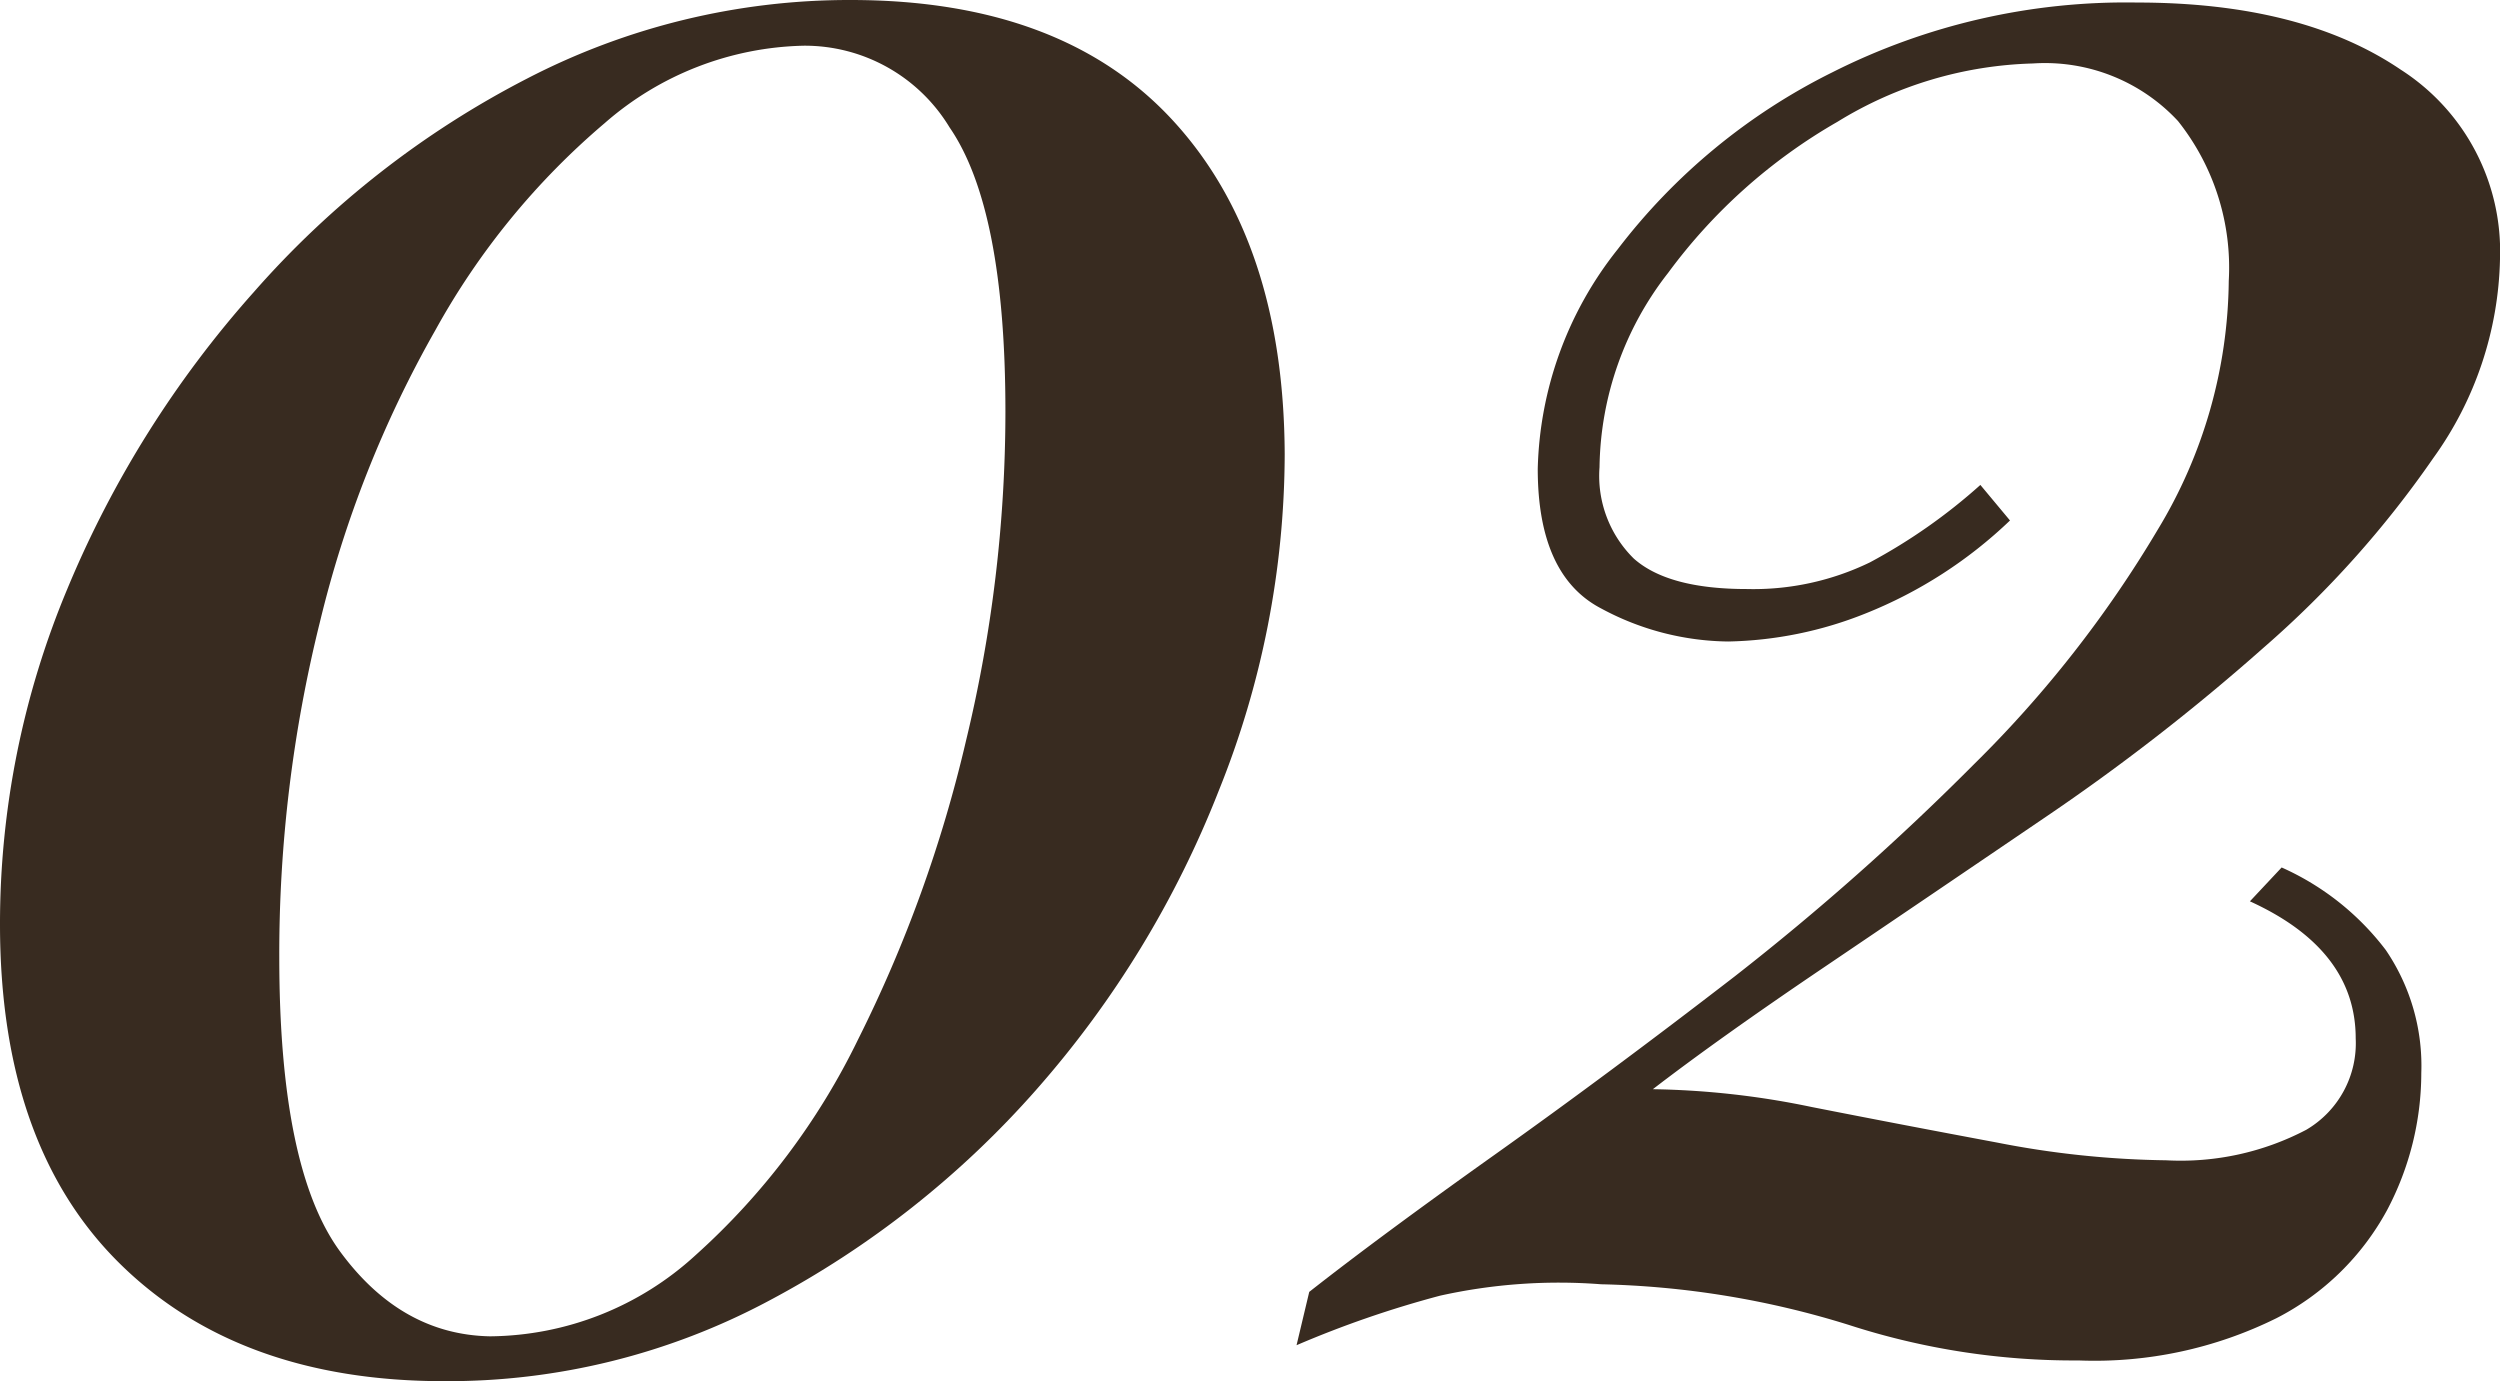
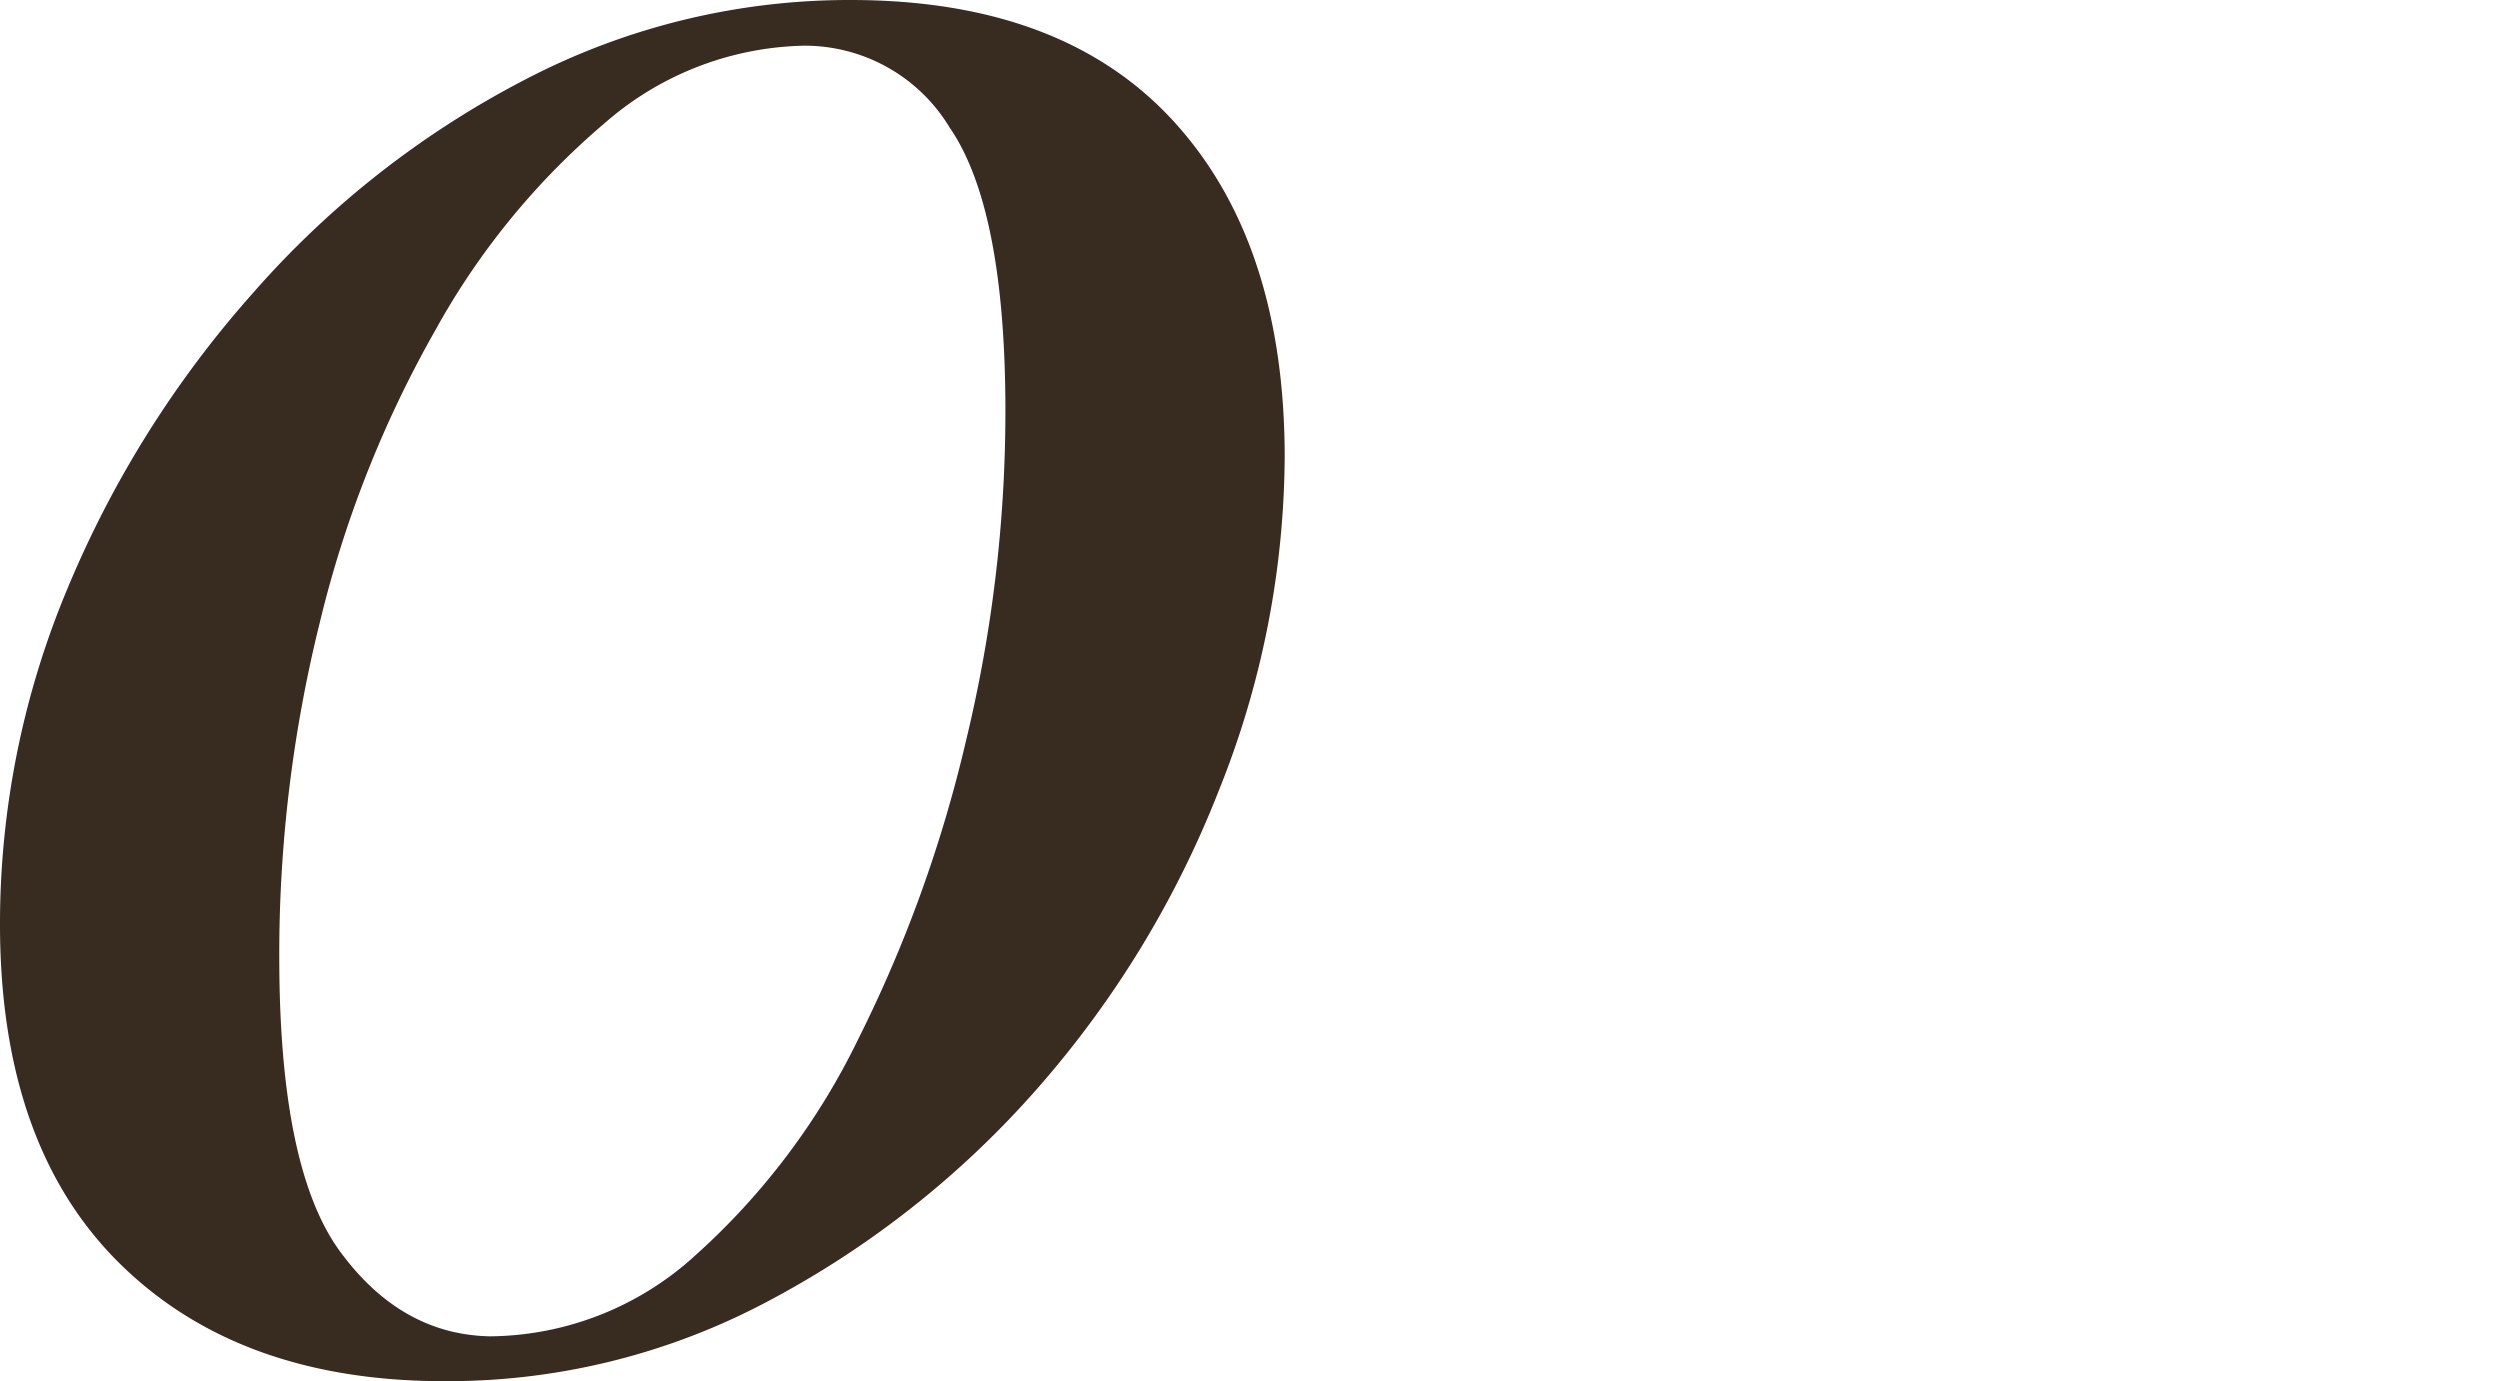
<svg xmlns="http://www.w3.org/2000/svg" viewBox="0 0 118.16 65.28">
  <defs>
    <style>.cls-1{fill:#382b20;}</style>
  </defs>
  <g id="レイヤー_2" data-name="レイヤー 2">
    <g id="ゴンチャの注文方法">
      <path class="cls-1" d="M40.2,0q10,0,15.24,5.7t5.28,15.78a42.78,42.78,0,0,1-3.12,15.9A47.63,47.63,0,0,1,49,51.48a44.78,44.78,0,0,1-12.66,10A32.22,32.22,0,0,1,21,65.28q-9.72,0-15.36-5.58T0,43.68A41,41,0,0,1,3.18,27.84,49.7,49.7,0,0,1,12,13.8,43.92,43.92,0,0,1,24.9,3.72,33.11,33.11,0,0,1,40.2,0ZM38,2.16a14.75,14.75,0,0,0-9.42,3.66,35,35,0,0,0-8,9.78,53.15,53.15,0,0,0-5.46,13.8A65.06,65.06,0,0,0,13.2,45.24q0,10,2.88,13.92t7.08,4a14.55,14.55,0,0,0,9.72-3.84,33.17,33.17,0,0,0,7.68-10.2A63.79,63.79,0,0,0,45.66,35a66.29,66.29,0,0,0,1.86-15.54q0-9.6-2.64-13.44A8,8,0,0,0,38,2.16Z" />
-       <path class="cls-1" d="M101,.12q7.8,0,12.48,3.18a10.2,10.2,0,0,1,4.68,8.94A16.66,16.66,0,0,1,115,21.66a48.05,48.05,0,0,1-8,8.94,100.68,100.68,0,0,1-10.44,8.1Q91,42.48,86.12,45.78t-8,5.7a39.36,39.36,0,0,1,7.5.84q4.26.84,8.76,1.68a44.07,44.07,0,0,0,8,.84A12.77,12.77,0,0,0,109,53.4a4.74,4.74,0,0,0,2.34-4.32q0-4.2-5-6.48L107.84,41a12.63,12.63,0,0,1,4.92,3.9,9.72,9.72,0,0,1,1.68,5.82,13.89,13.89,0,0,1-1.62,6.48,12.36,12.36,0,0,1-5.22,5.1,19.35,19.35,0,0,1-9.36,2,34.49,34.49,0,0,1-10.86-1.68,42.34,42.34,0,0,0-11.7-1.92,25.89,25.89,0,0,0-7.62.54,49.16,49.16,0,0,0-6.78,2.34l.6-2.52q3.36-2.64,8.76-6.48T82,46.14a121,121,0,0,0,11.28-10,54.89,54.89,0,0,0,8.7-11.1,23.08,23.08,0,0,0,3.36-11.76,11.13,11.13,0,0,0-2.4-7.56A8.58,8.58,0,0,0,96.08,3a18.55,18.55,0,0,0-9.24,2.76,26,26,0,0,0-8,7.14,15.21,15.21,0,0,0-3.24,9.18,5.48,5.48,0,0,0,1.62,4.32q1.62,1.44,5.34,1.44a12.61,12.61,0,0,0,5.82-1.26,26.66,26.66,0,0,0,5.22-3.66L95,24.6A21.25,21.25,0,0,1,88.16,29a18.35,18.35,0,0,1-6.48,1.32,12.9,12.9,0,0,1-6-1.56q-3-1.56-3-6.6a17.3,17.3,0,0,1,3.78-10.38A28.94,28.94,0,0,1,86.6,3.42,30.8,30.8,0,0,1,101,.12Z" />
    </g>
  </g>
</svg>